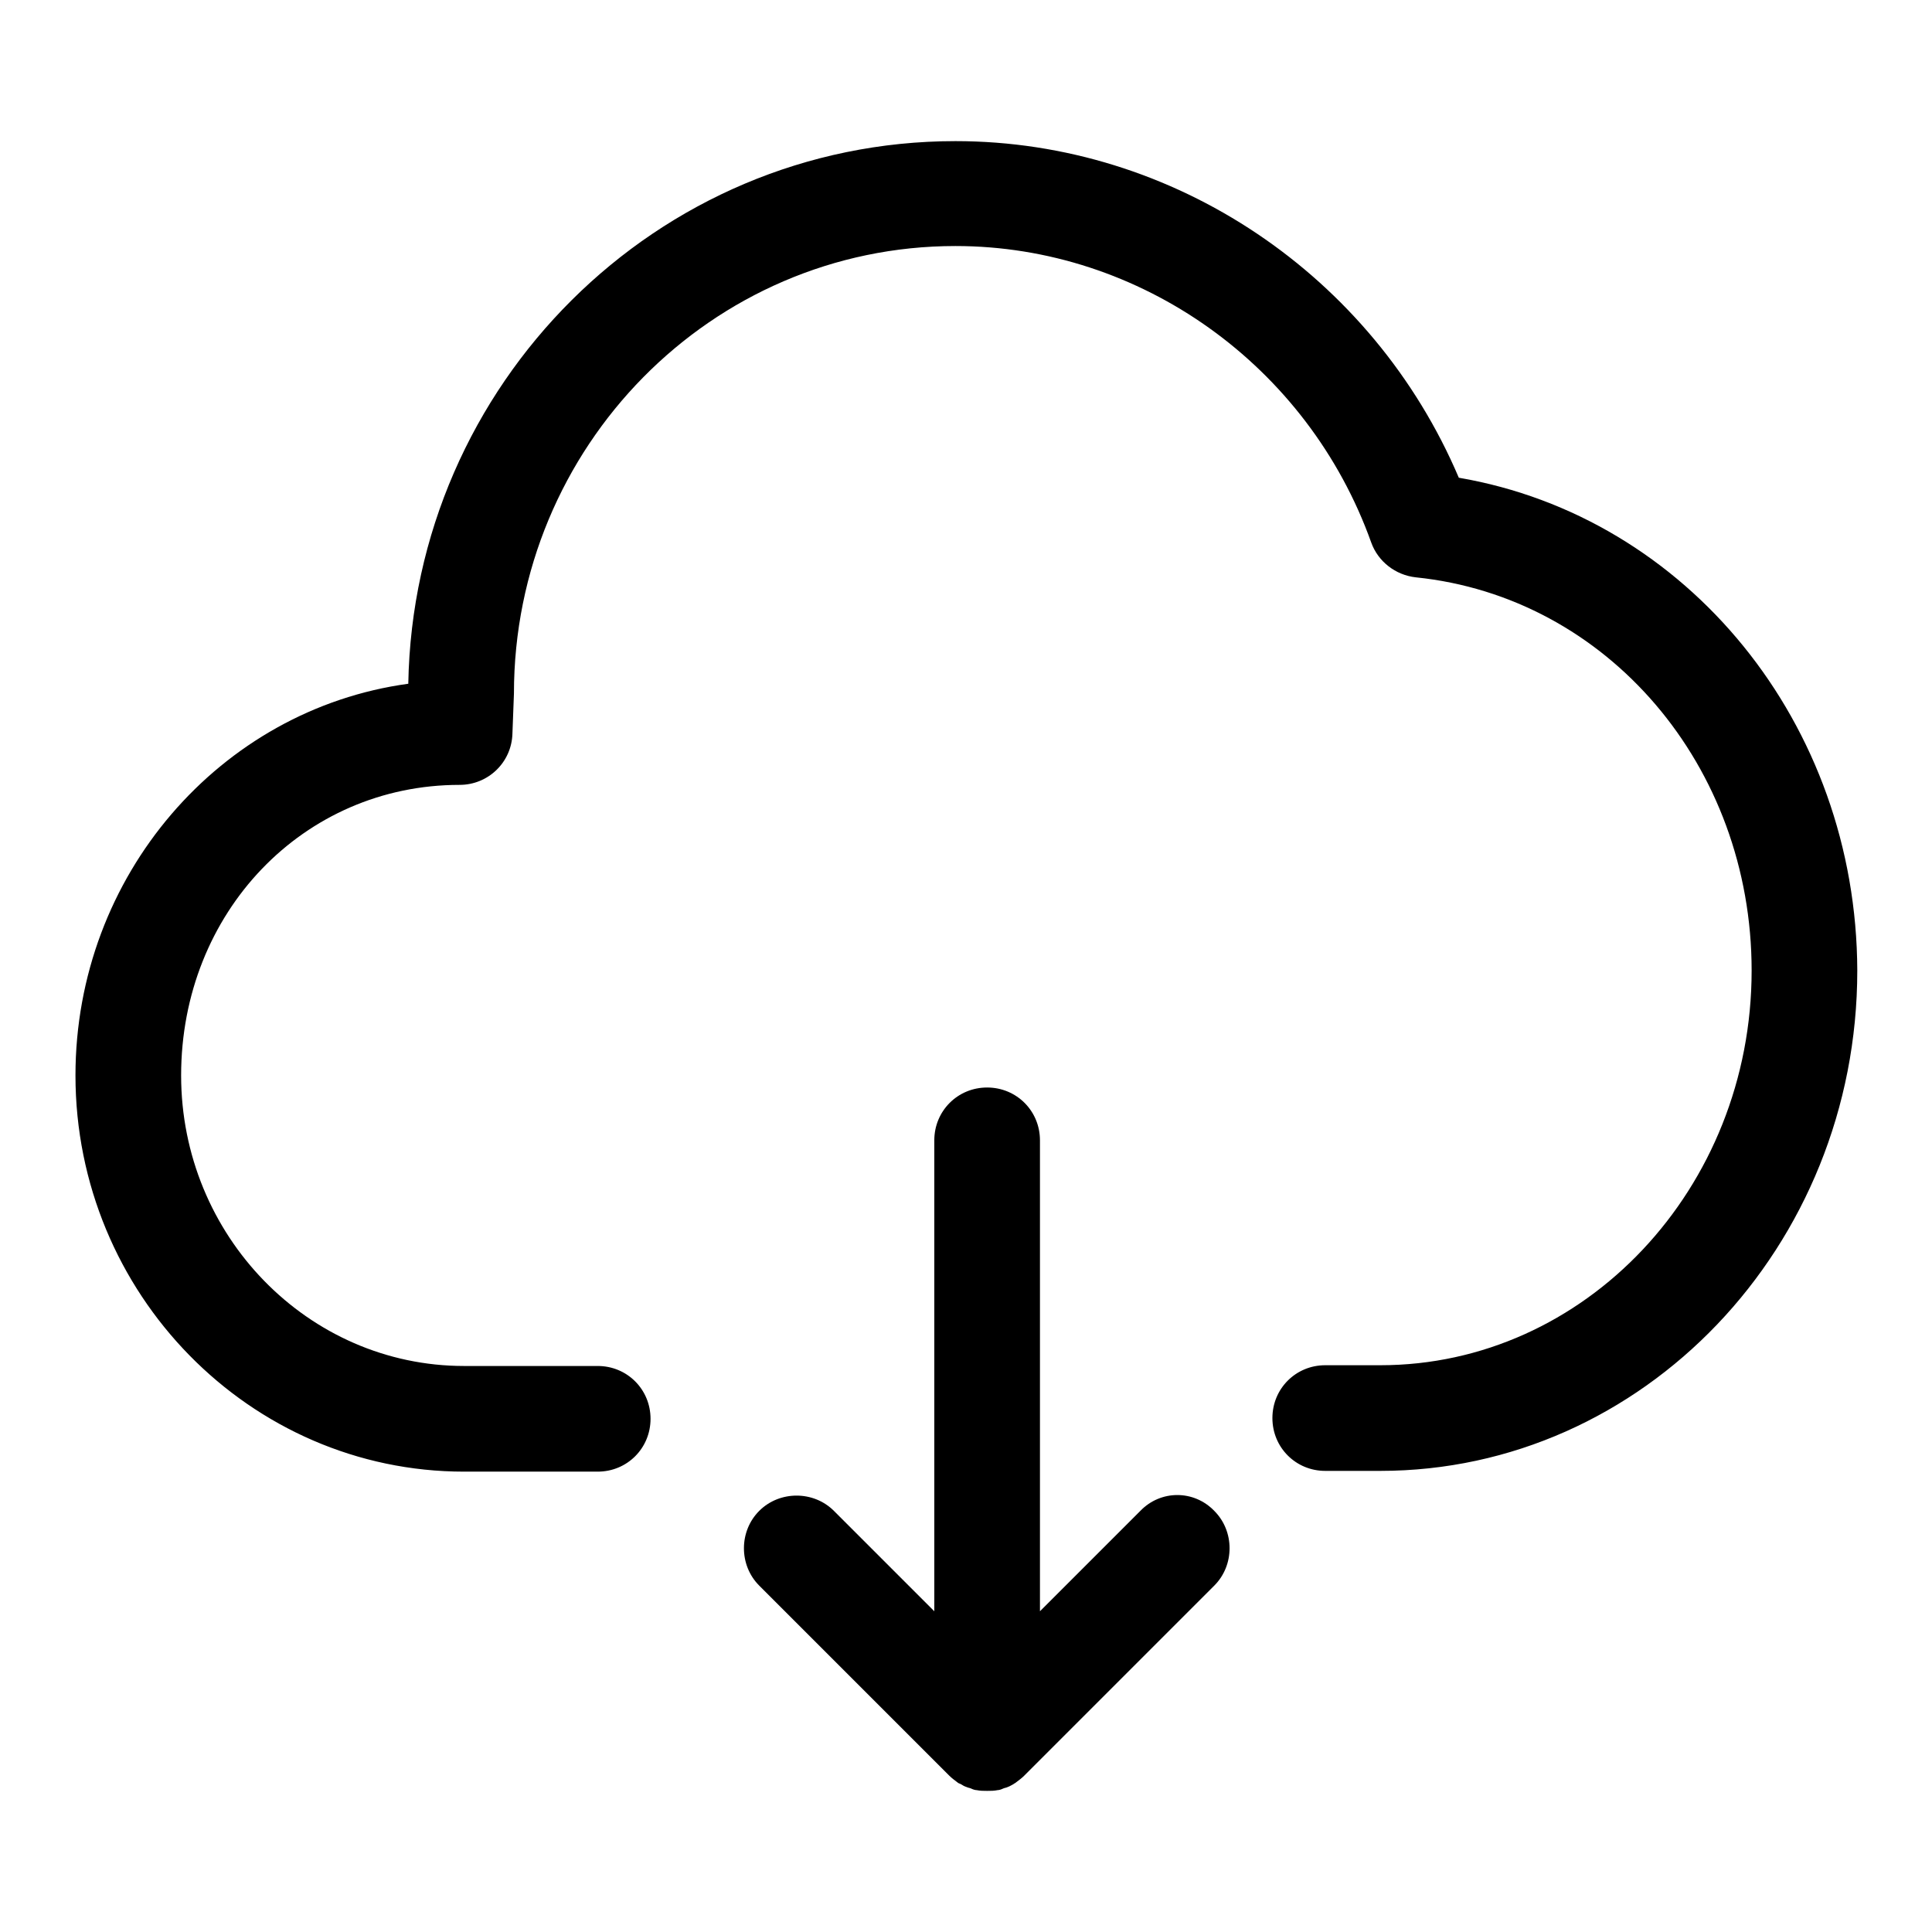
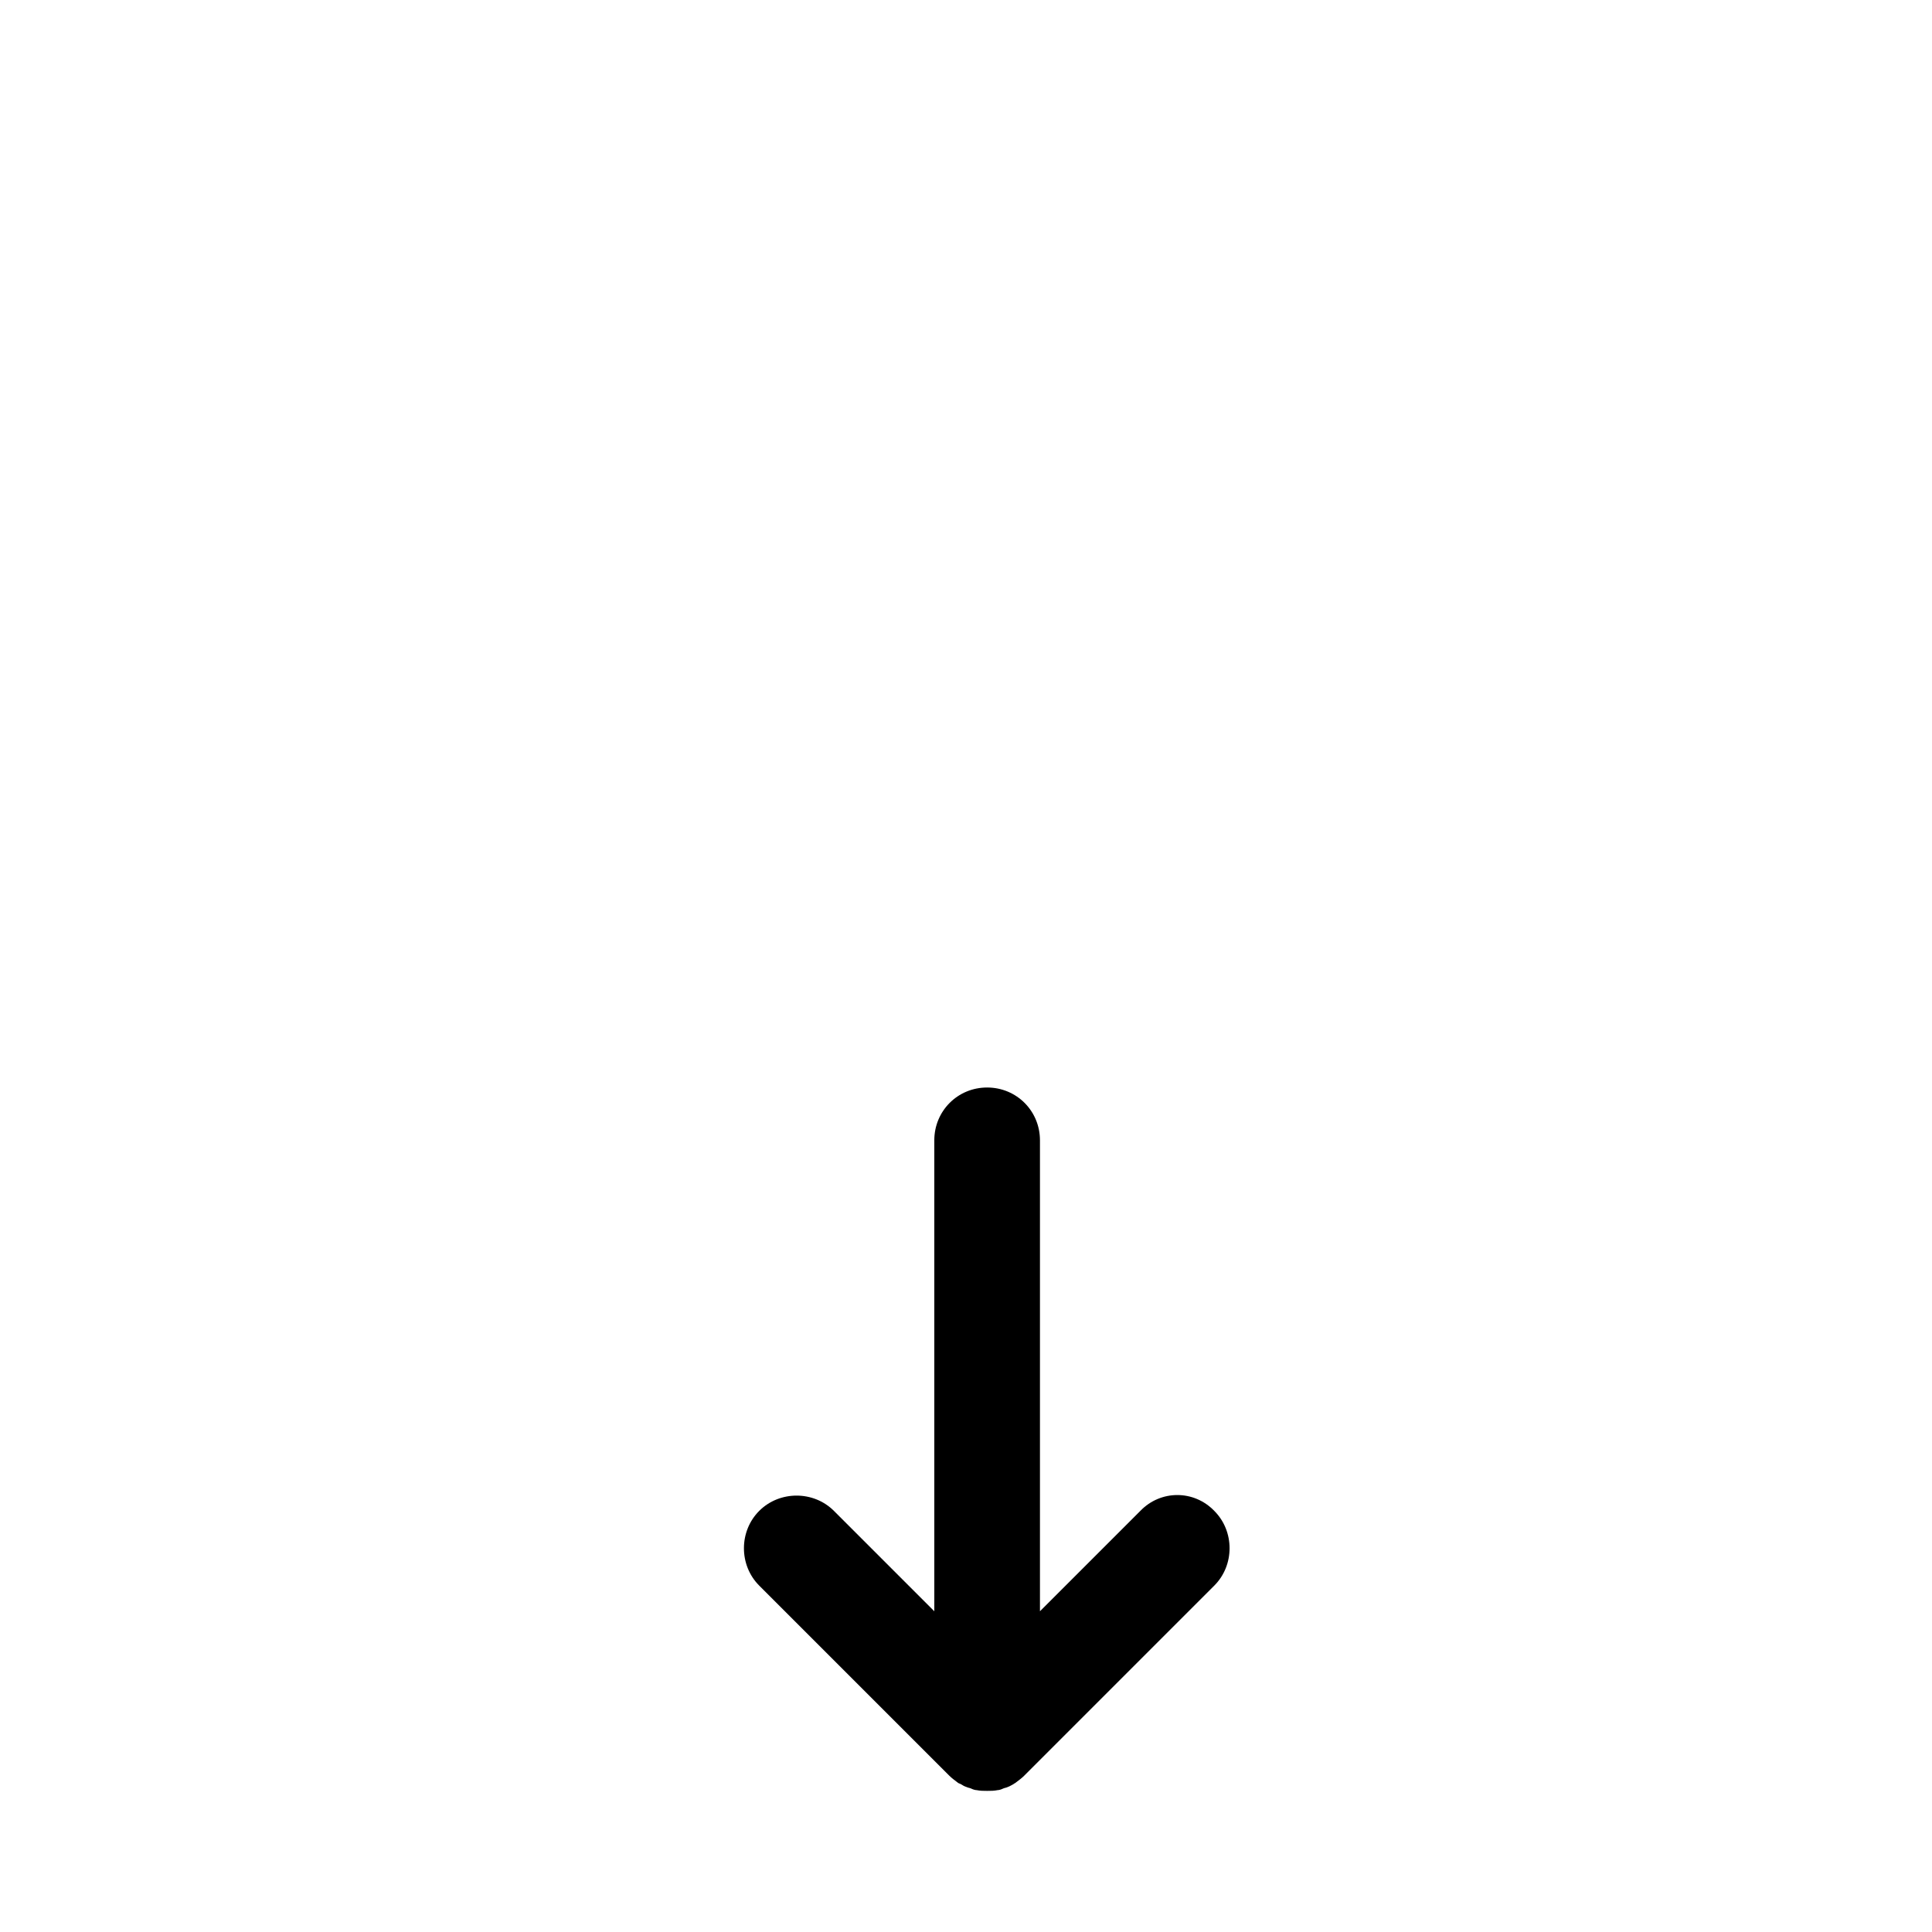
<svg xmlns="http://www.w3.org/2000/svg" version="1.1" x="0px" y="0px" viewBox="0 0 256 256" enable-background="new 0 0 256 256" xml:space="preserve">
  <g>
-     <path fill="#000000" d="M193.3,63.3c-11.4-26.8-37.7-44.6-66.7-44.6c-39.6,0-71.8,32.2-72.5,71.9C29.2,94,10,116,10,142.5 c0,28.9,23.1,52.5,51.5,52.5h17.7c3.9,0,7-3.1,7-7c0-3.9-3.1-7-7-7H61.5C40.8,181,24,163.7,24,142.5c0-21.6,16.2-38.5,36.9-38.5 c3.8,0,6.9-3,7-6.8l0.2-5.3c0-32.7,26.2-59.3,58.5-59.3c24.5,0,46.7,15.8,55.1,39.3c0.9,2.5,3.2,4.3,5.9,4.6 c25.4,2.6,44.5,25,44.5,52.1c0,28.9-22.1,52.3-49.2,52.3h-7.3c-3.9,0-7,3.1-7,7c0,3.9,3.1,7,7,7h7.3c34.8,0,63.2-29.7,63.2-66.3 C246,95.9,223.6,68.5,193.3,63.3L193.3,63.3z" />
    <path fill="#000000" d="M151.1,200.2l-13.3,13.3v-62.4c0-3.9-3.1-7-7-7c-3.9,0-7,3.1-7,7v62.4l-13.3-13.3c-2.7-2.7-7.2-2.7-9.9,0 c-2.7,2.7-2.7,7.2,0,9.9l0,0l25.2,25.2c0.3,0.3,0.7,0.6,1.1,0.9c0.1,0.1,0.2,0.1,0.4,0.2c0.3,0.2,0.5,0.3,0.8,0.4 c0.2,0.1,0.4,0.1,0.6,0.2c0.2,0.1,0.5,0.2,0.7,0.2c0.5,0.1,0.9,0.1,1.4,0.1c0.5,0,0.9,0,1.4-0.1c0.2,0,0.5-0.1,0.7-0.2 c0.2-0.1,0.4-0.1,0.6-0.2c0.3-0.1,0.6-0.3,0.8-0.4c0.1-0.1,0.2-0.1,0.3-0.2c0.4-0.3,0.8-0.6,1.1-0.9l25.2-25.2 c2.7-2.7,2.7-7.2,0-9.9C158.2,197.4,153.8,197.4,151.1,200.2L151.1,200.2z" />
  </g>
</svg>